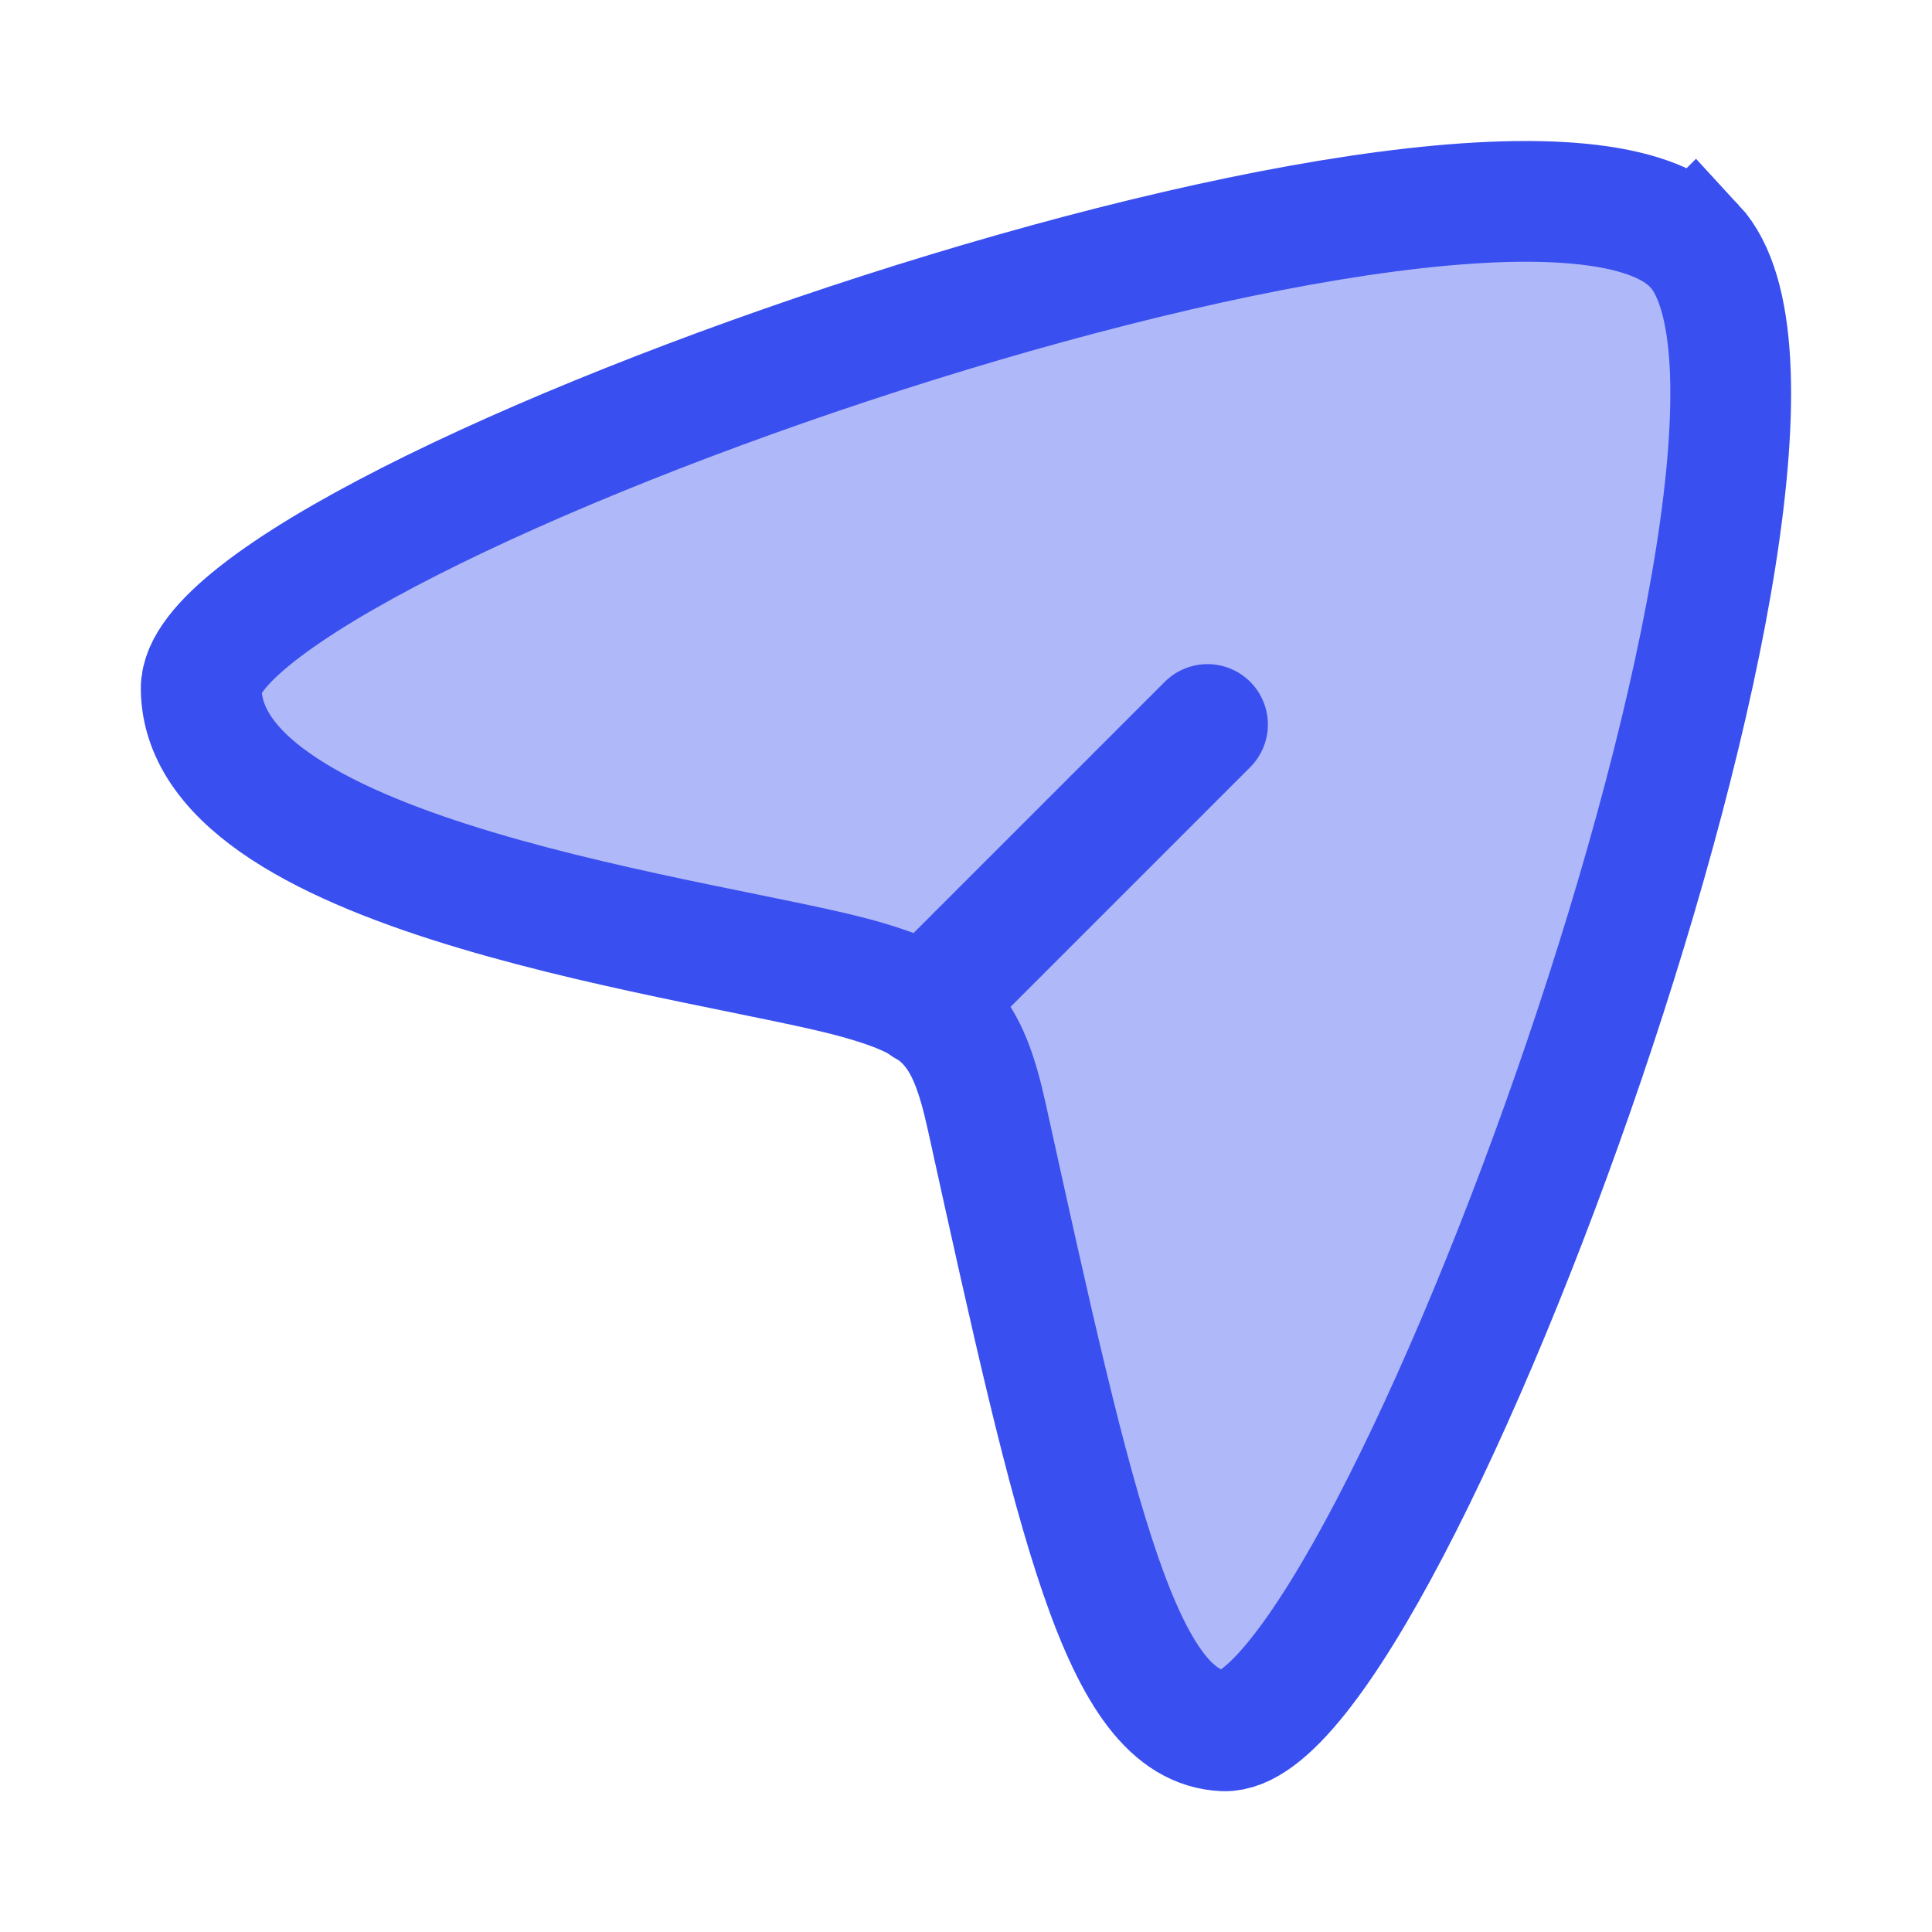
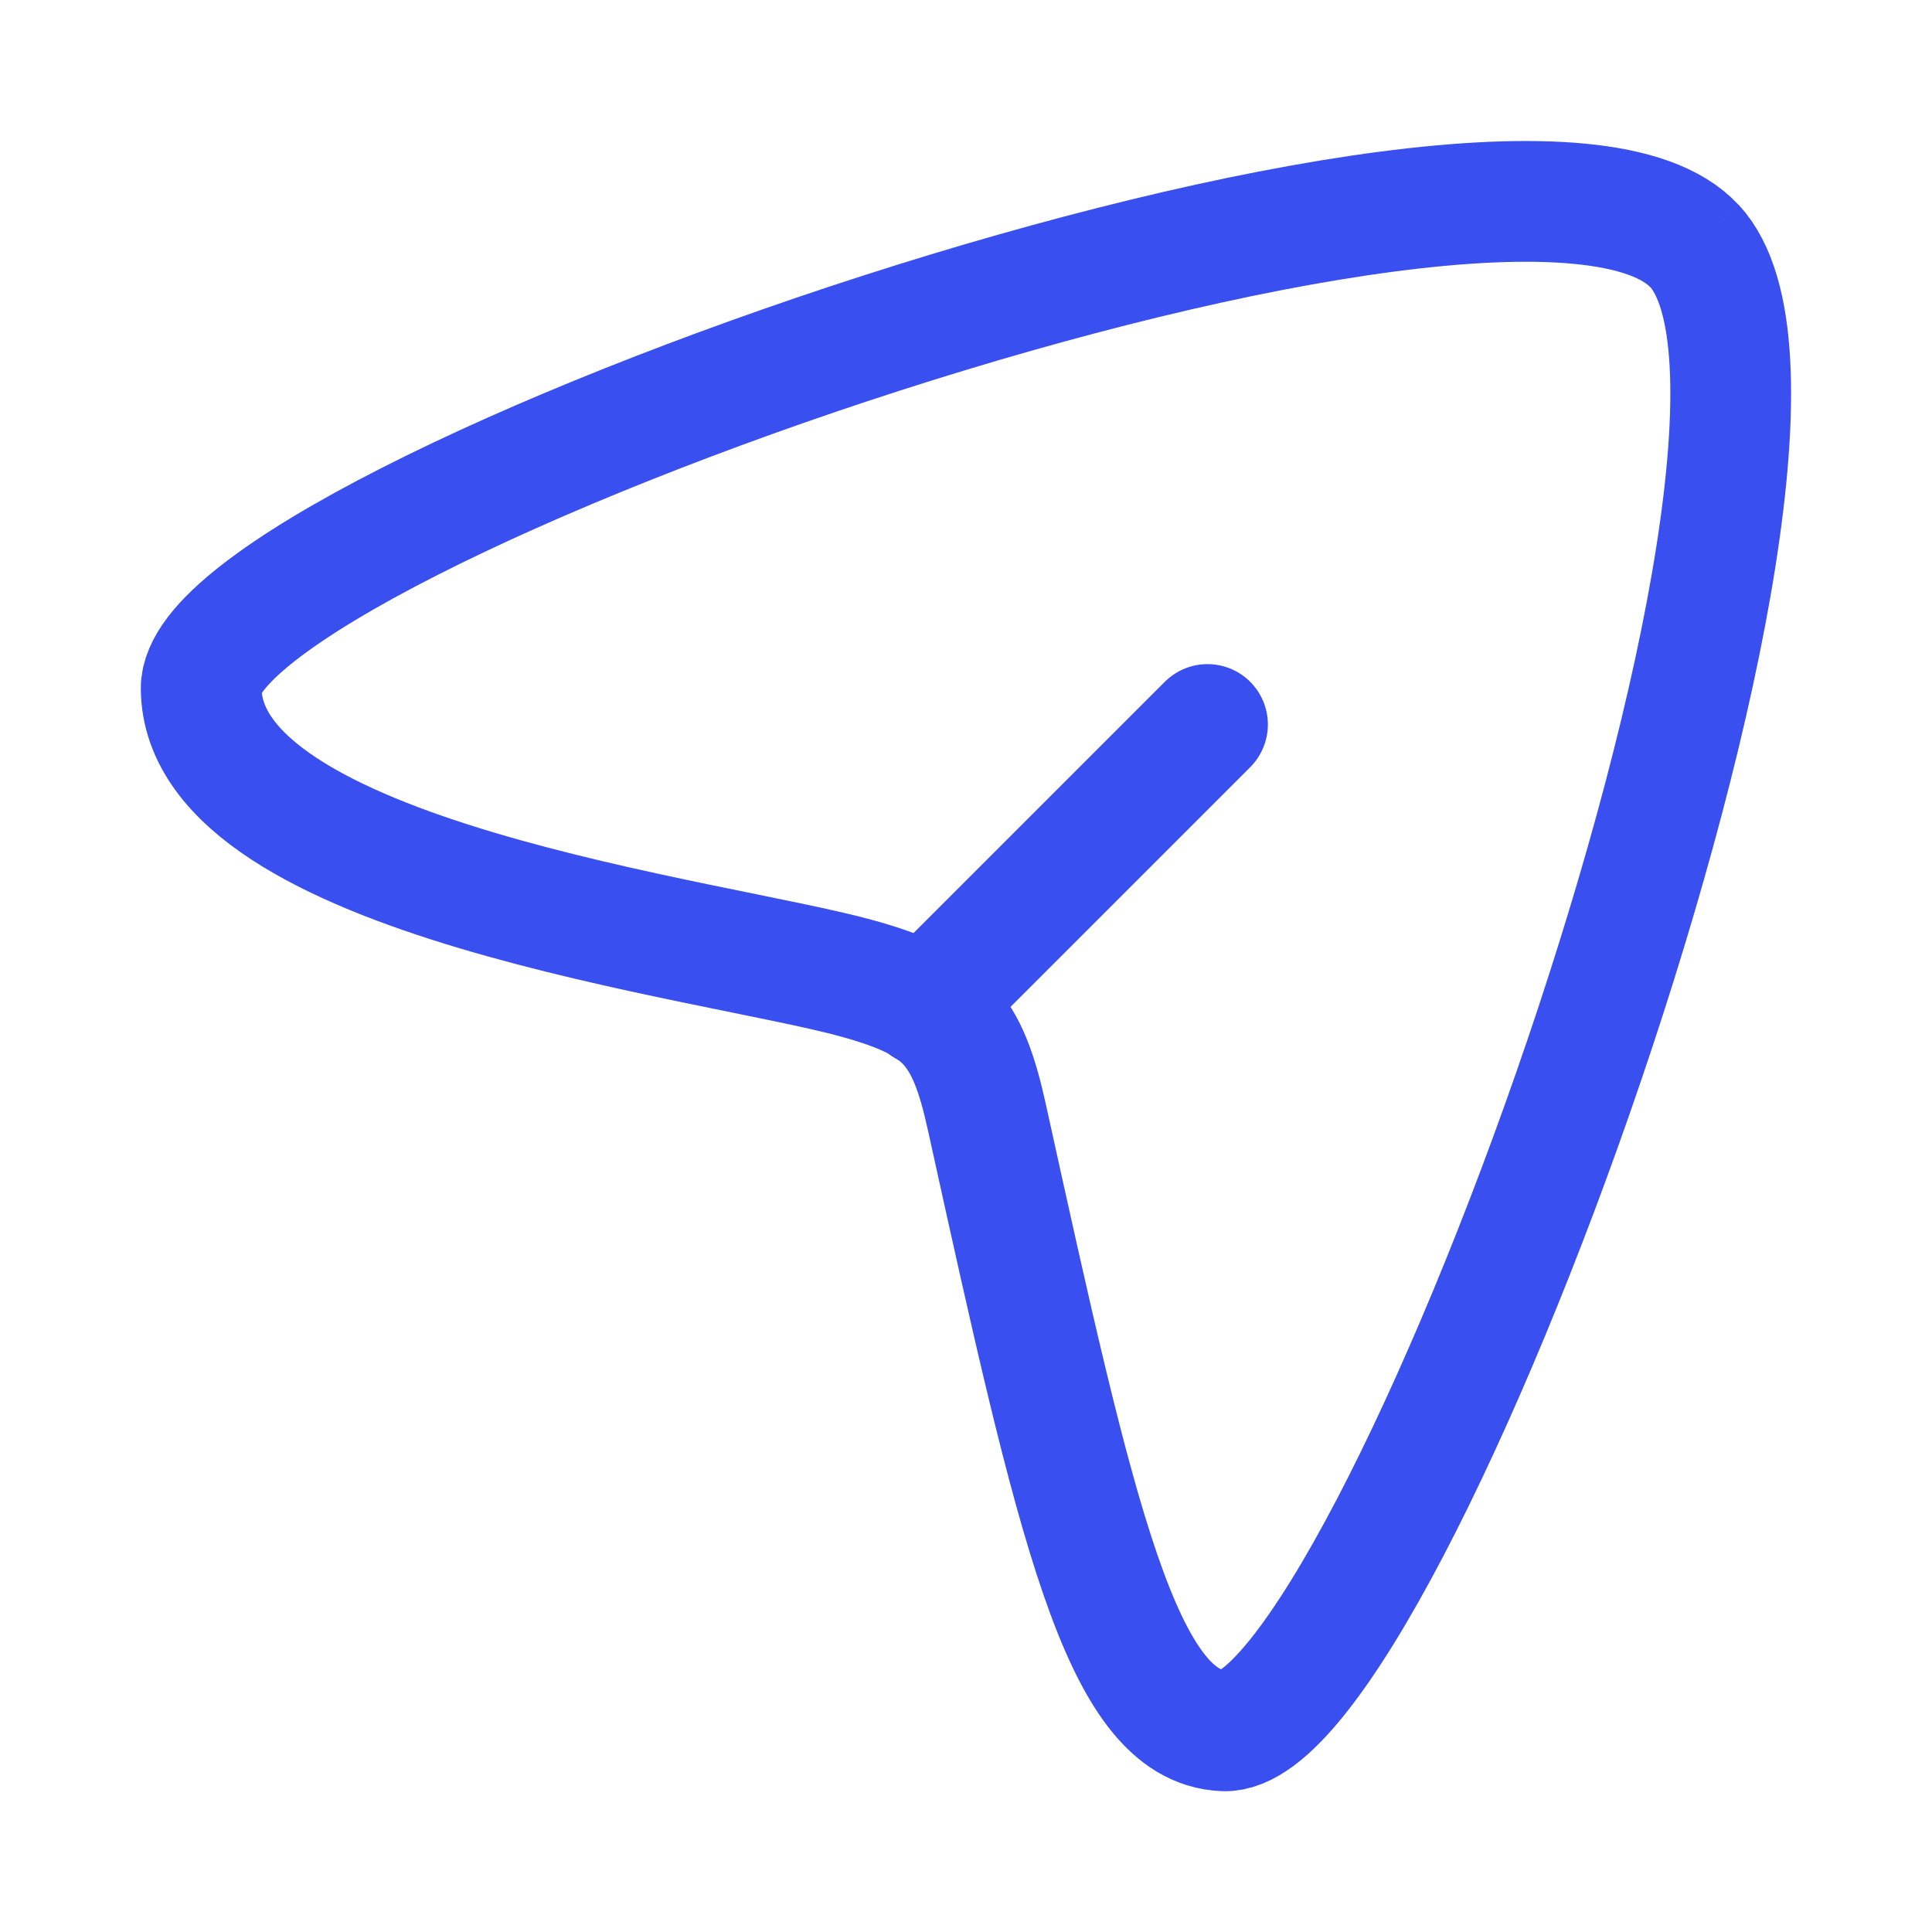
<svg xmlns="http://www.w3.org/2000/svg" width="22" height="22" fill="none">
-   <path opacity=".4" d="M19.293 2.8C17.297.65 2.28 5.917 2.291 7.84c.014 2.18 5.865 2.851 7.487 3.306.975.274 1.236.554 1.46 1.577 1.02 4.631 1.53 6.935 2.696 6.986 1.857.082 7.307-14.81 5.36-16.91z" fill="#394FF0" />
-   <path d="M19.293 2.8C17.297.65 2.28 5.917 2.291 7.84c.014 2.18 5.865 2.851 7.487 3.306.975.274 1.236.554 1.46 1.577 1.02 4.631 1.53 6.935 2.696 6.986 1.857.082 7.307-14.81 5.36-16.91z" stroke="#394FF0" stroke-width="1.375" />
+   <path d="M19.293 2.8C17.297.65 2.28 5.917 2.291 7.84c.014 2.18 5.865 2.851 7.487 3.306.975.274 1.236.554 1.46 1.577 1.02 4.631 1.53 6.935 2.696 6.986 1.857.082 7.307-14.81 5.36-16.91" stroke="#394FF0" stroke-width="1.375" />
  <path d="M10.542 11.458L13.75 8.25" stroke="#394FF0" stroke-width="1.375" stroke-linecap="round" stroke-linejoin="round" />
</svg>